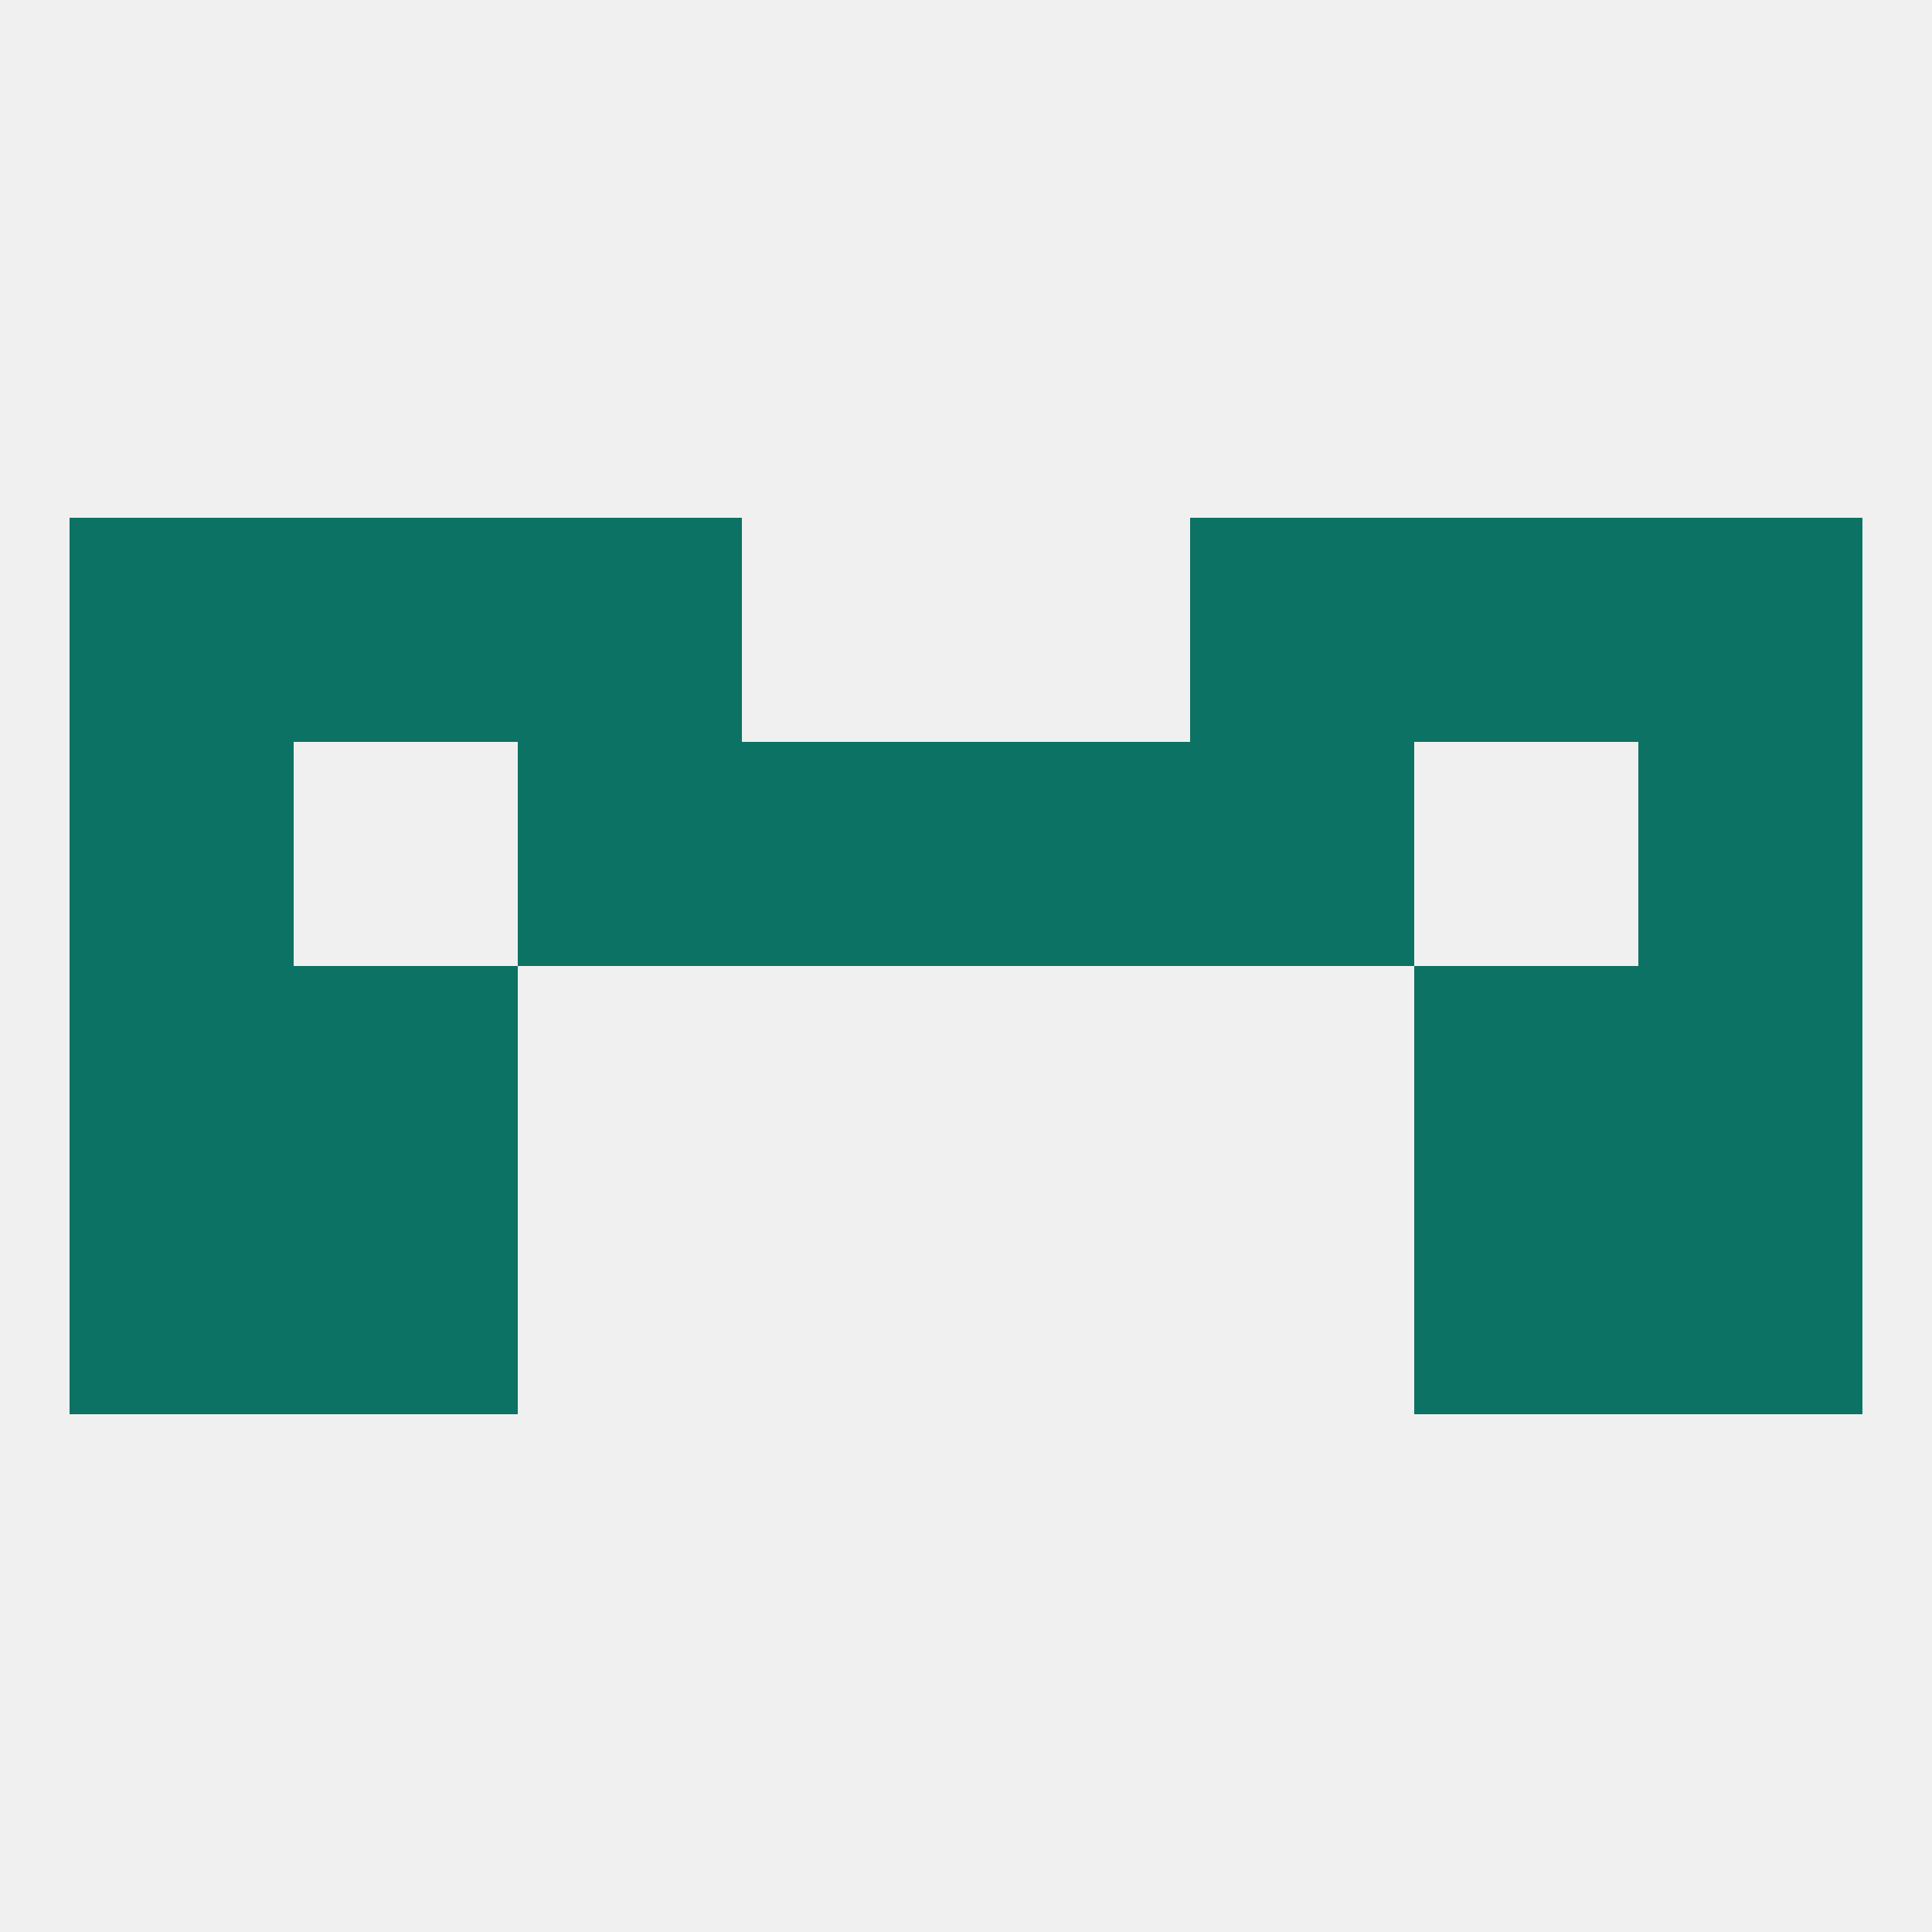
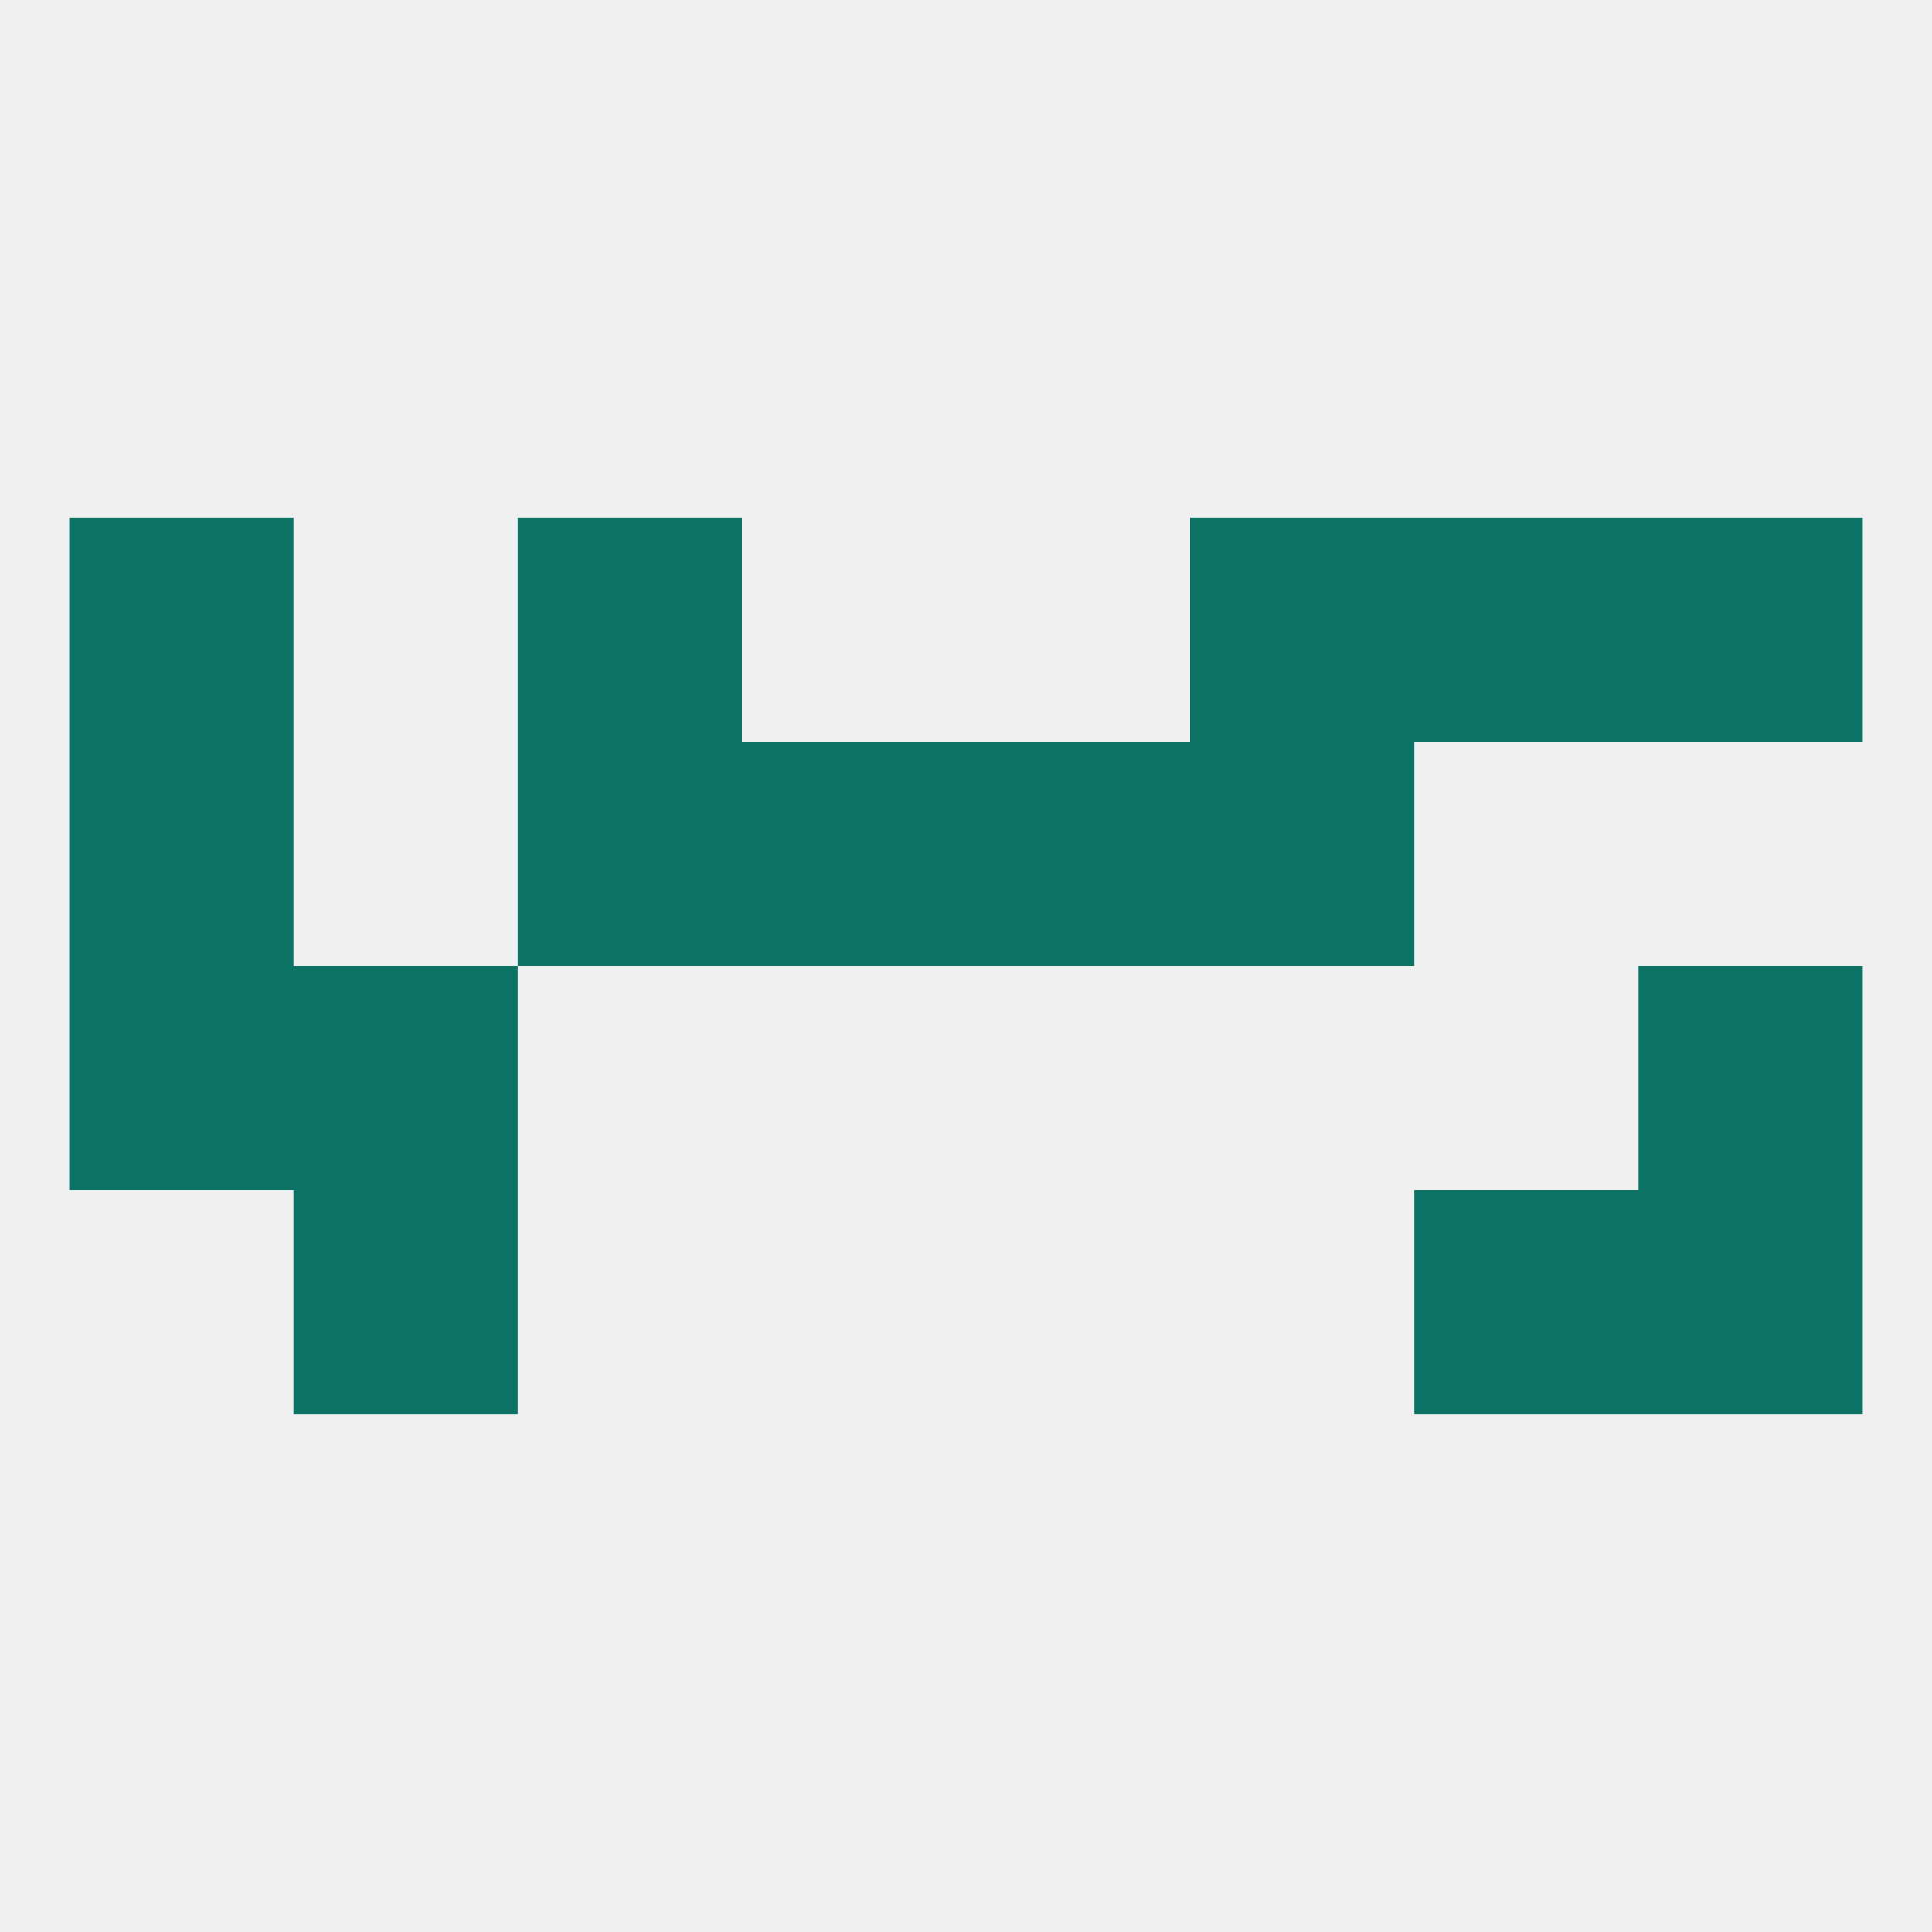
<svg xmlns="http://www.w3.org/2000/svg" version="1.1" baseprofile="full" width="250" height="250" viewBox="0 0 250 250">
  <rect width="100%" height="100%" fill="rgba(240,240,240,255)" />
  <rect x="9" y="125" width="29" height="29" fill="rgba(12,114,99,255)" />
  <rect x="212" y="125" width="29" height="29" fill="rgba(12,114,99,255)" />
  <rect x="38" y="125" width="29" height="29" fill="rgba(12,114,99,255)" />
-   <rect x="183" y="125" width="29" height="29" fill="rgba(12,114,99,255)" />
  <rect x="96" y="96" width="29" height="29" fill="rgba(12,114,99,255)" />
  <rect x="125" y="96" width="29" height="29" fill="rgba(12,114,99,255)" />
  <rect x="67" y="96" width="29" height="29" fill="rgba(12,114,99,255)" />
  <rect x="154" y="96" width="29" height="29" fill="rgba(12,114,99,255)" />
  <rect x="9" y="96" width="29" height="29" fill="rgba(12,114,99,255)" />
-   <rect x="212" y="96" width="29" height="29" fill="rgba(12,114,99,255)" />
  <rect x="212" y="67" width="29" height="29" fill="rgba(12,114,99,255)" />
  <rect x="67" y="67" width="29" height="29" fill="rgba(12,114,99,255)" />
  <rect x="154" y="67" width="29" height="29" fill="rgba(12,114,99,255)" />
-   <rect x="38" y="67" width="29" height="29" fill="rgba(12,114,99,255)" />
  <rect x="183" y="67" width="29" height="29" fill="rgba(12,114,99,255)" />
  <rect x="9" y="67" width="29" height="29" fill="rgba(12,114,99,255)" />
-   <rect x="9" y="154" width="29" height="29" fill="rgba(12,114,99,255)" />
  <rect x="212" y="154" width="29" height="29" fill="rgba(12,114,99,255)" />
  <rect x="38" y="154" width="29" height="29" fill="rgba(12,114,99,255)" />
  <rect x="183" y="154" width="29" height="29" fill="rgba(12,114,99,255)" />
</svg>